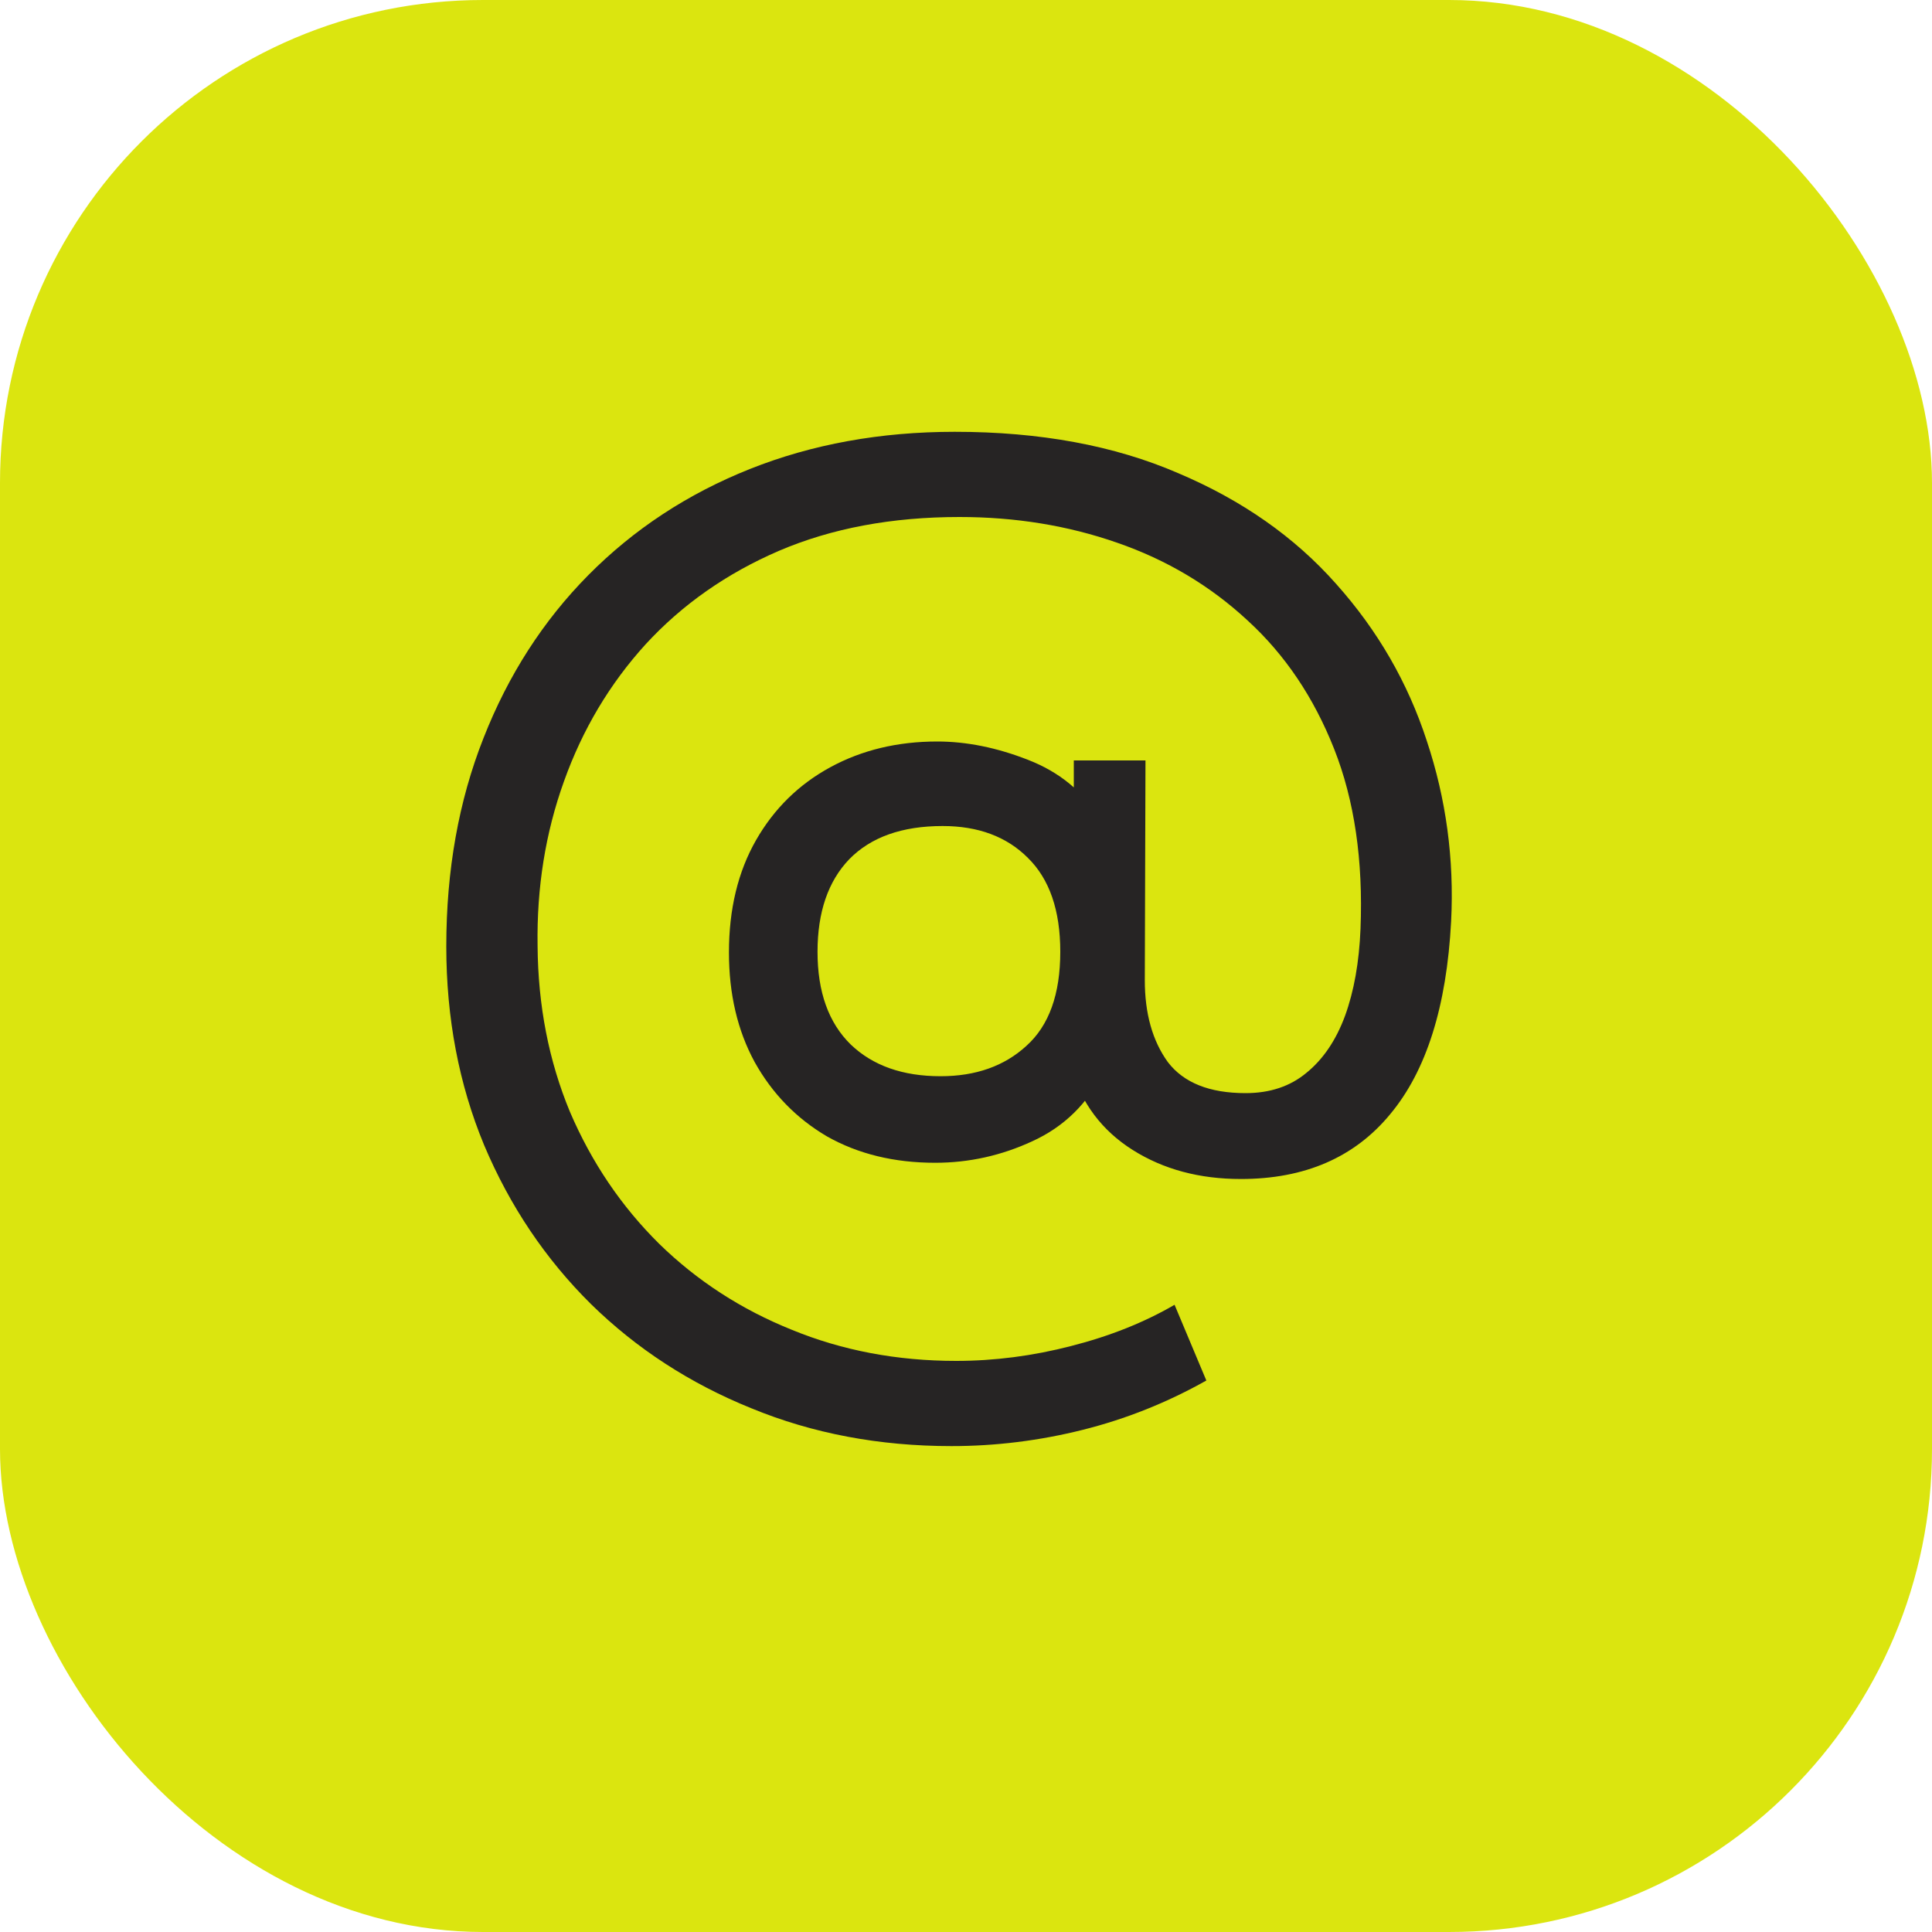
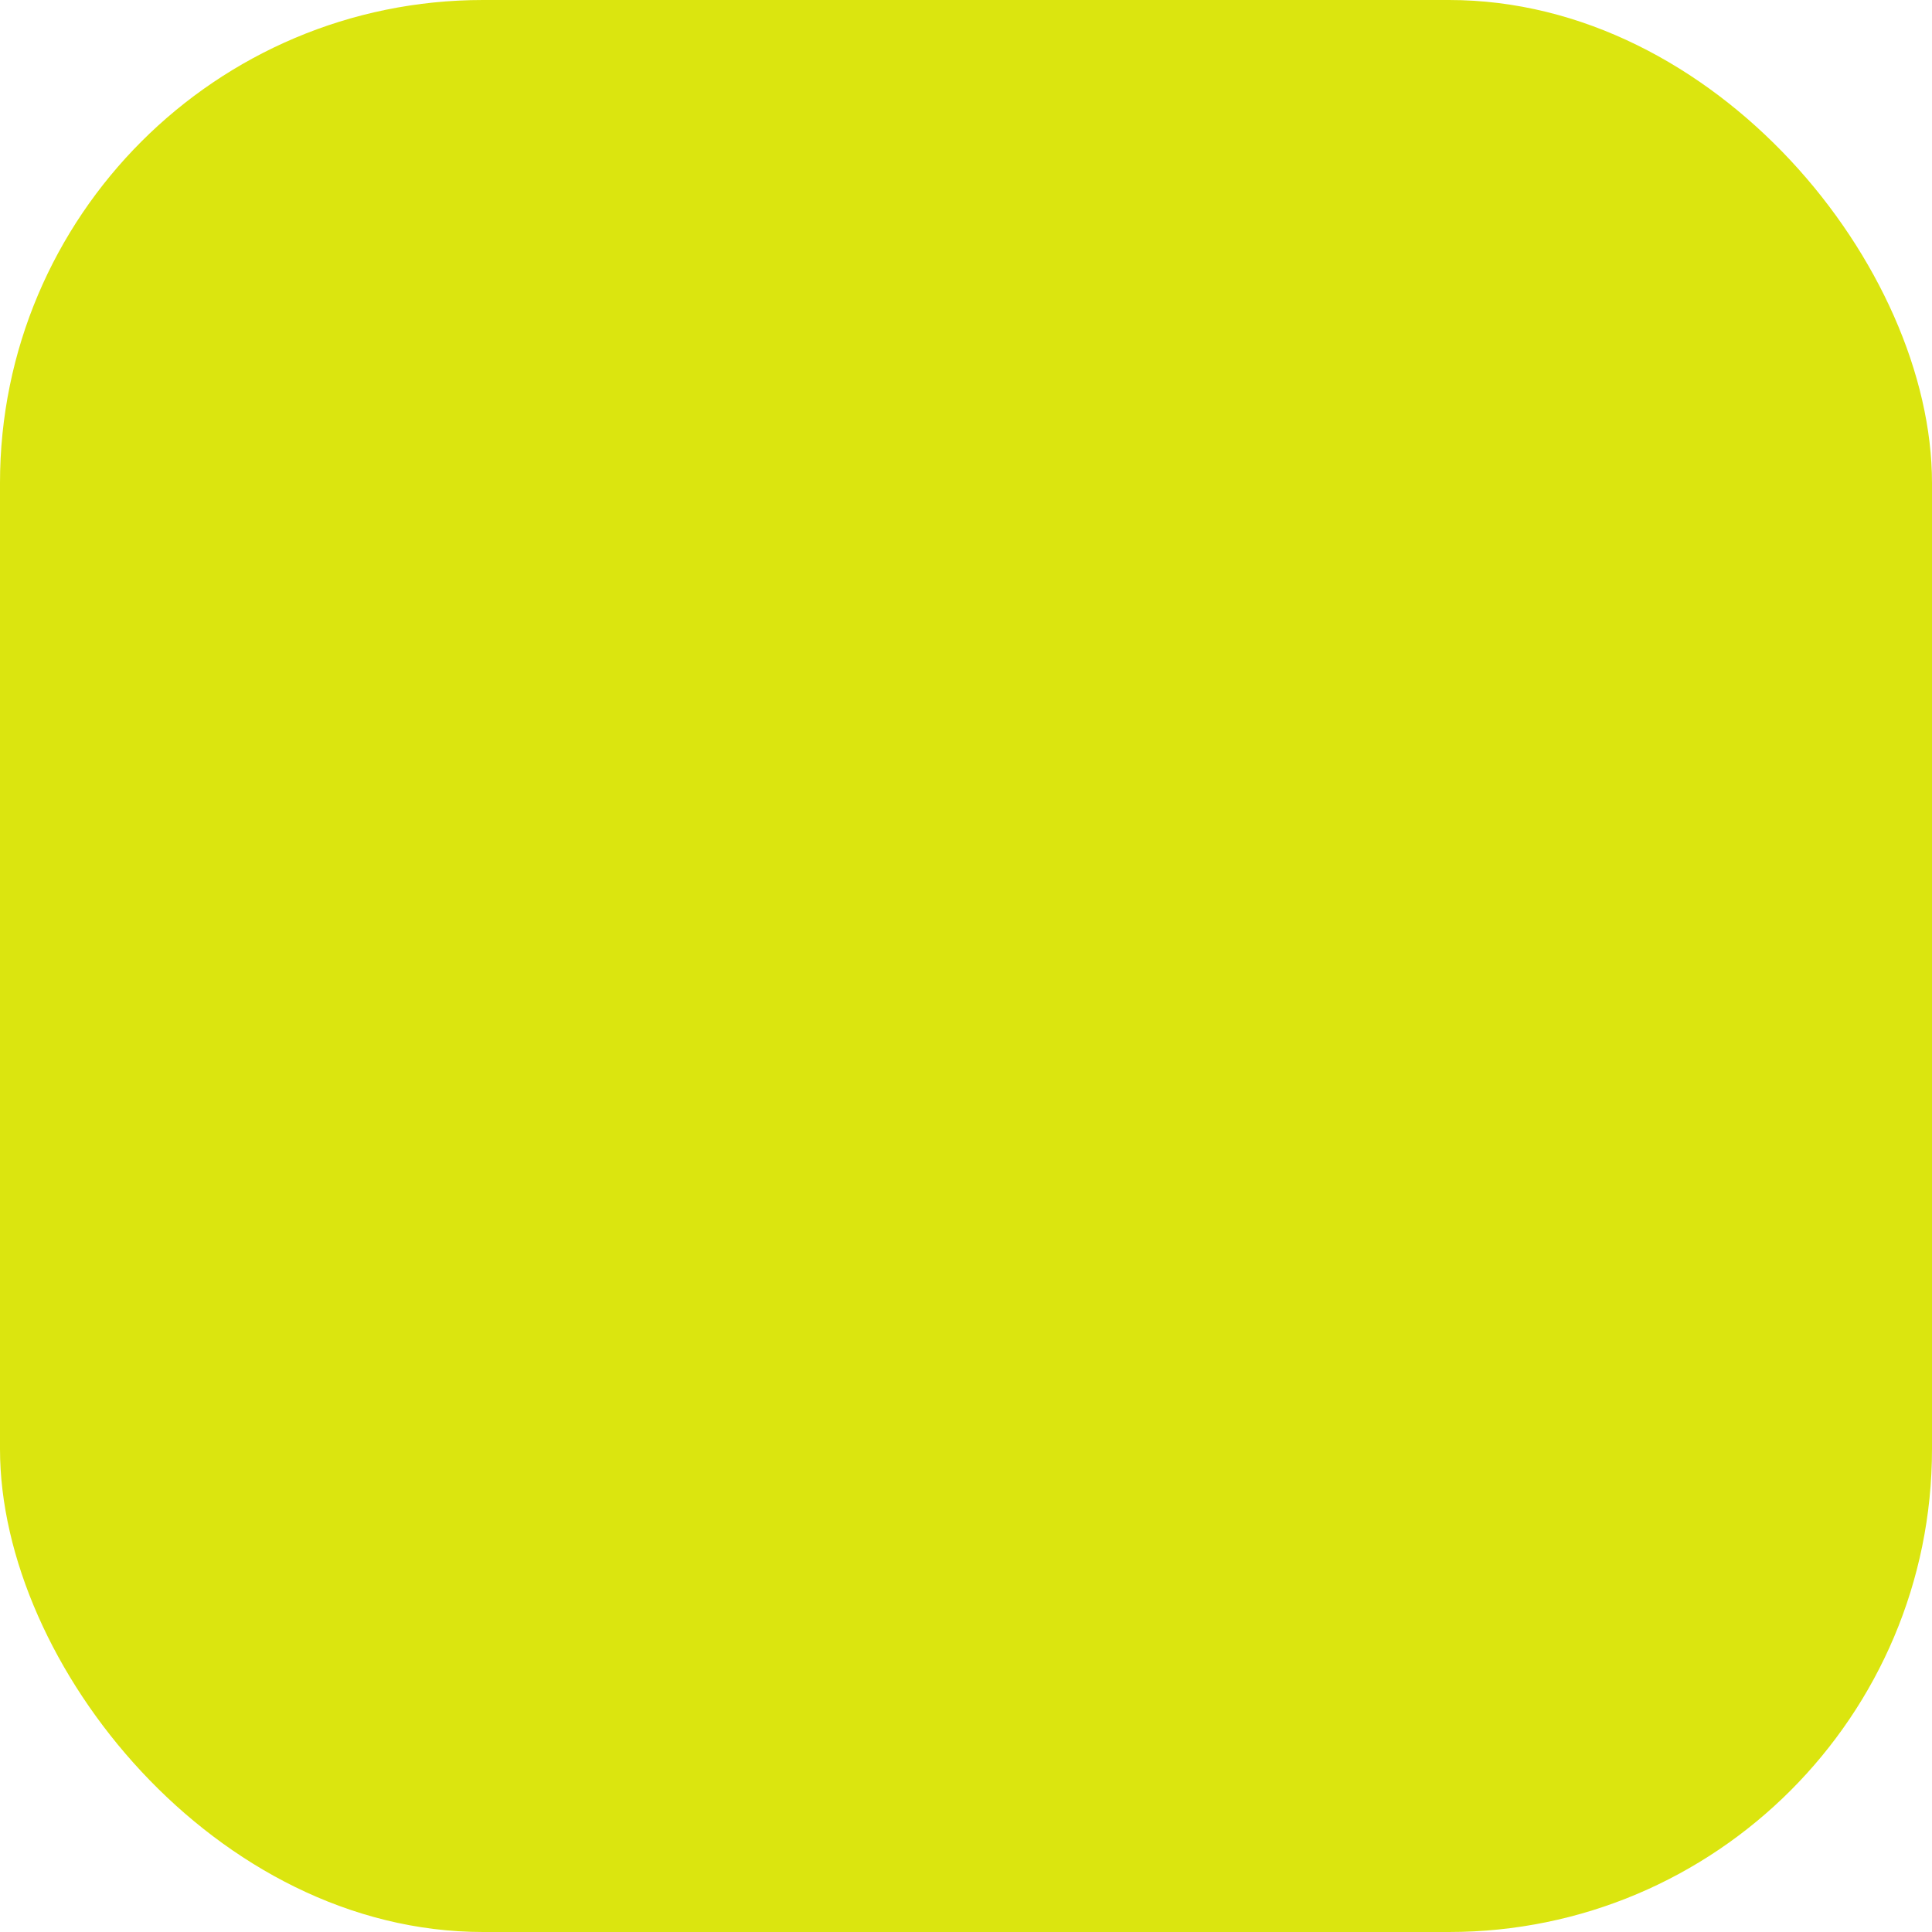
<svg xmlns="http://www.w3.org/2000/svg" width="40" height="40" viewBox="0 0 40 40" fill="none">
  <g clip-path="url(#clip0_70_2198)">
    <path d="M40 0H0V40H40V0Z" fill="#DBE50F" />
-     <path d="M19.698 29.94C18.205 29.94 16.823 29.679 15.554 29.156C14.285 28.643 13.179 27.924 12.236 27C11.293 26.067 10.556 24.97 10.024 23.71C9.501 22.45 9.24 21.078 9.24 19.594C9.24 18.017 9.497 16.579 10.01 15.282C10.523 13.975 11.247 12.851 12.18 11.908C13.123 10.956 14.238 10.223 15.526 9.71C16.814 9.197 18.228 8.94 19.768 8.94C21.532 8.94 23.072 9.225 24.388 9.794C25.713 10.354 26.805 11.119 27.664 12.09C28.523 13.051 29.148 14.134 29.54 15.338C29.941 16.542 30.109 17.788 30.044 19.076C29.951 20.84 29.531 22.17 28.784 23.066C28.047 23.962 27.015 24.41 25.69 24.41C24.831 24.41 24.085 24.209 23.45 23.808C22.815 23.407 22.391 22.842 22.176 22.114L22.848 22.184C22.521 22.847 22.031 23.327 21.378 23.626C20.734 23.925 20.062 24.074 19.362 24.074C18.513 24.074 17.766 23.892 17.122 23.528C16.487 23.155 15.988 22.641 15.624 21.988C15.269 21.335 15.092 20.579 15.092 19.72C15.092 18.824 15.279 18.049 15.652 17.396C16.025 16.743 16.539 16.239 17.192 15.884C17.845 15.529 18.583 15.352 19.404 15.352C20.011 15.352 20.636 15.478 21.28 15.73C21.933 15.982 22.433 16.393 22.778 16.962L22.232 17.578V15.744H23.716L23.702 20.294C23.702 20.985 23.861 21.549 24.178 21.988C24.505 22.417 25.041 22.632 25.788 22.632C26.292 22.632 26.712 22.492 27.048 22.212C27.393 21.932 27.659 21.54 27.846 21.036C28.033 20.523 28.14 19.921 28.168 19.23C28.224 17.811 28.042 16.57 27.622 15.506C27.202 14.442 26.605 13.555 25.83 12.846C25.055 12.127 24.155 11.591 23.128 11.236C22.111 10.881 21.023 10.704 19.866 10.704C18.466 10.704 17.22 10.937 16.128 11.404C15.045 11.871 14.126 12.515 13.37 13.336C12.623 14.157 12.059 15.105 11.676 16.178C11.293 17.242 11.111 18.376 11.13 19.58C11.139 20.821 11.363 21.969 11.802 23.024C12.25 24.069 12.866 24.979 13.65 25.754C14.434 26.519 15.349 27.112 16.394 27.532C17.439 27.961 18.573 28.176 19.796 28.176C20.589 28.176 21.383 28.073 22.176 27.868C22.979 27.663 23.693 27.378 24.318 27.014L24.976 28.582C24.164 29.039 23.31 29.38 22.414 29.604C21.518 29.828 20.613 29.94 19.698 29.94ZM19.474 22.282C20.202 22.282 20.795 22.072 21.252 21.652C21.719 21.232 21.952 20.583 21.952 19.706C21.952 18.847 21.728 18.199 21.28 17.76C20.841 17.321 20.253 17.102 19.516 17.102C18.676 17.102 18.032 17.331 17.584 17.788C17.145 18.245 16.926 18.885 16.926 19.706C16.926 20.537 17.155 21.176 17.612 21.624C18.069 22.063 18.69 22.282 19.474 22.282Z" fill="#262424" />
  </g>
  <defs>
    <clipPath id="clip0_70_2198">
      <rect width="40" height="40" rx="10" fill="white" />
    </clipPath>
  </defs>
</svg>